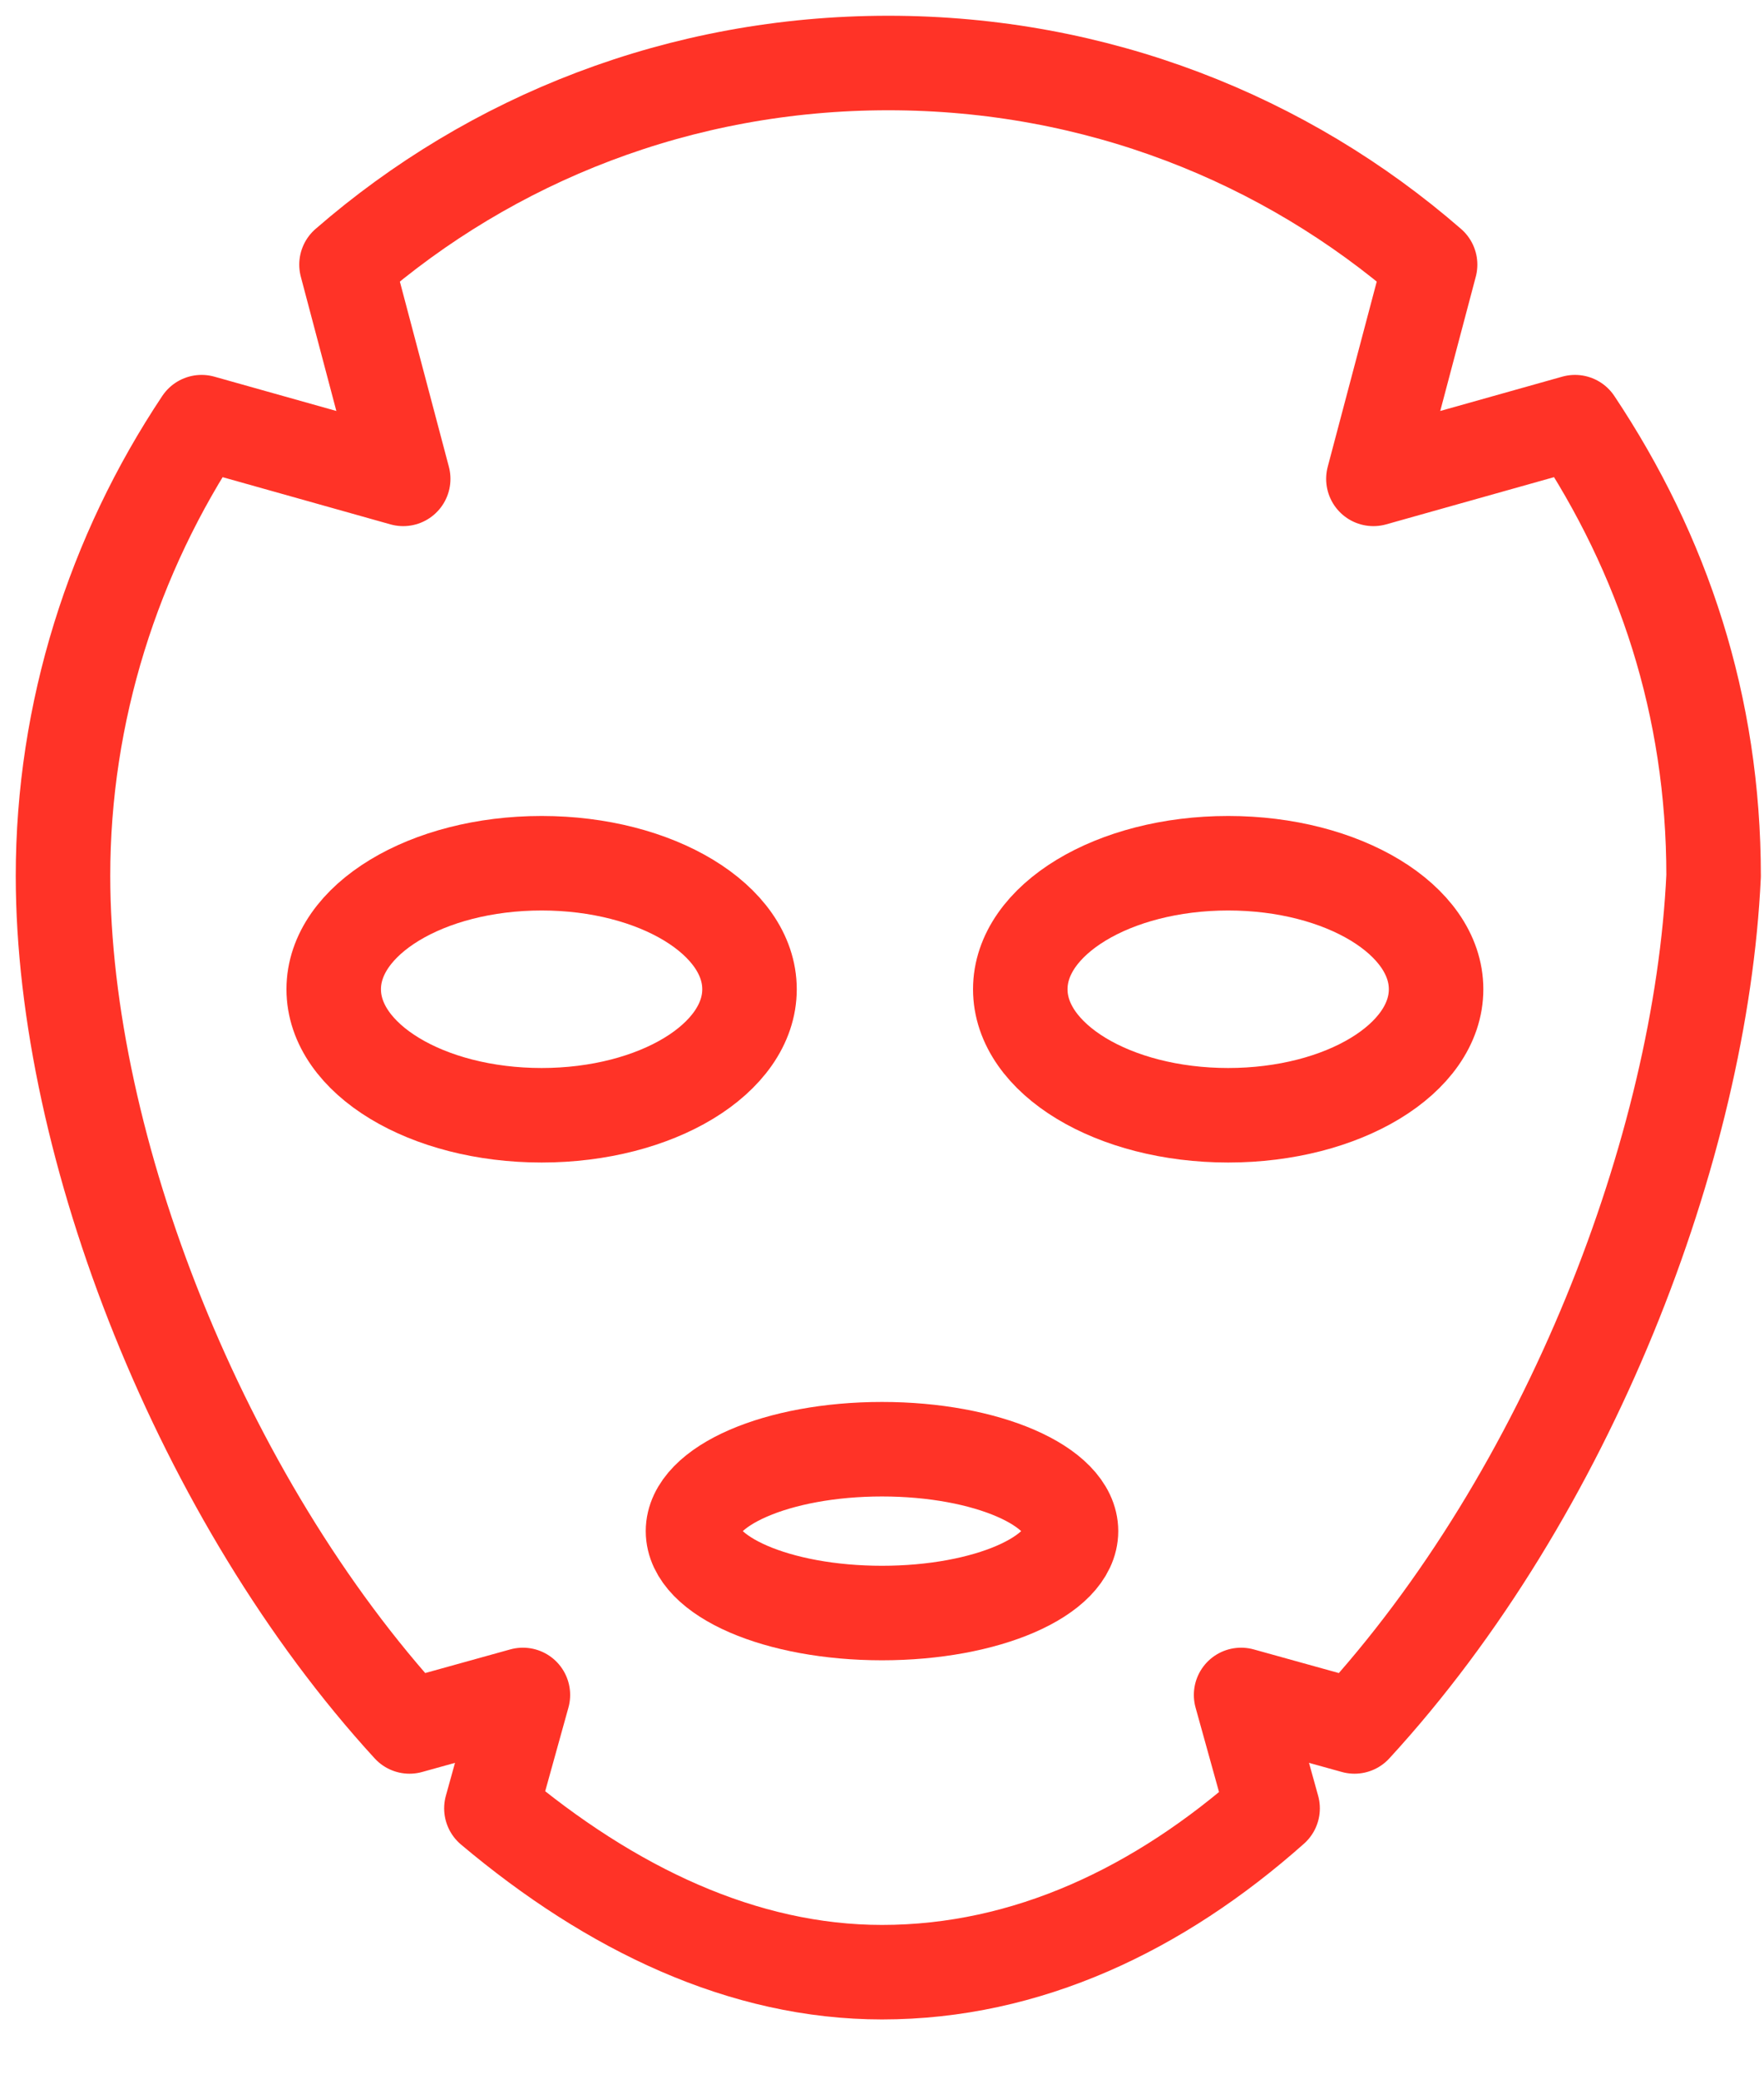
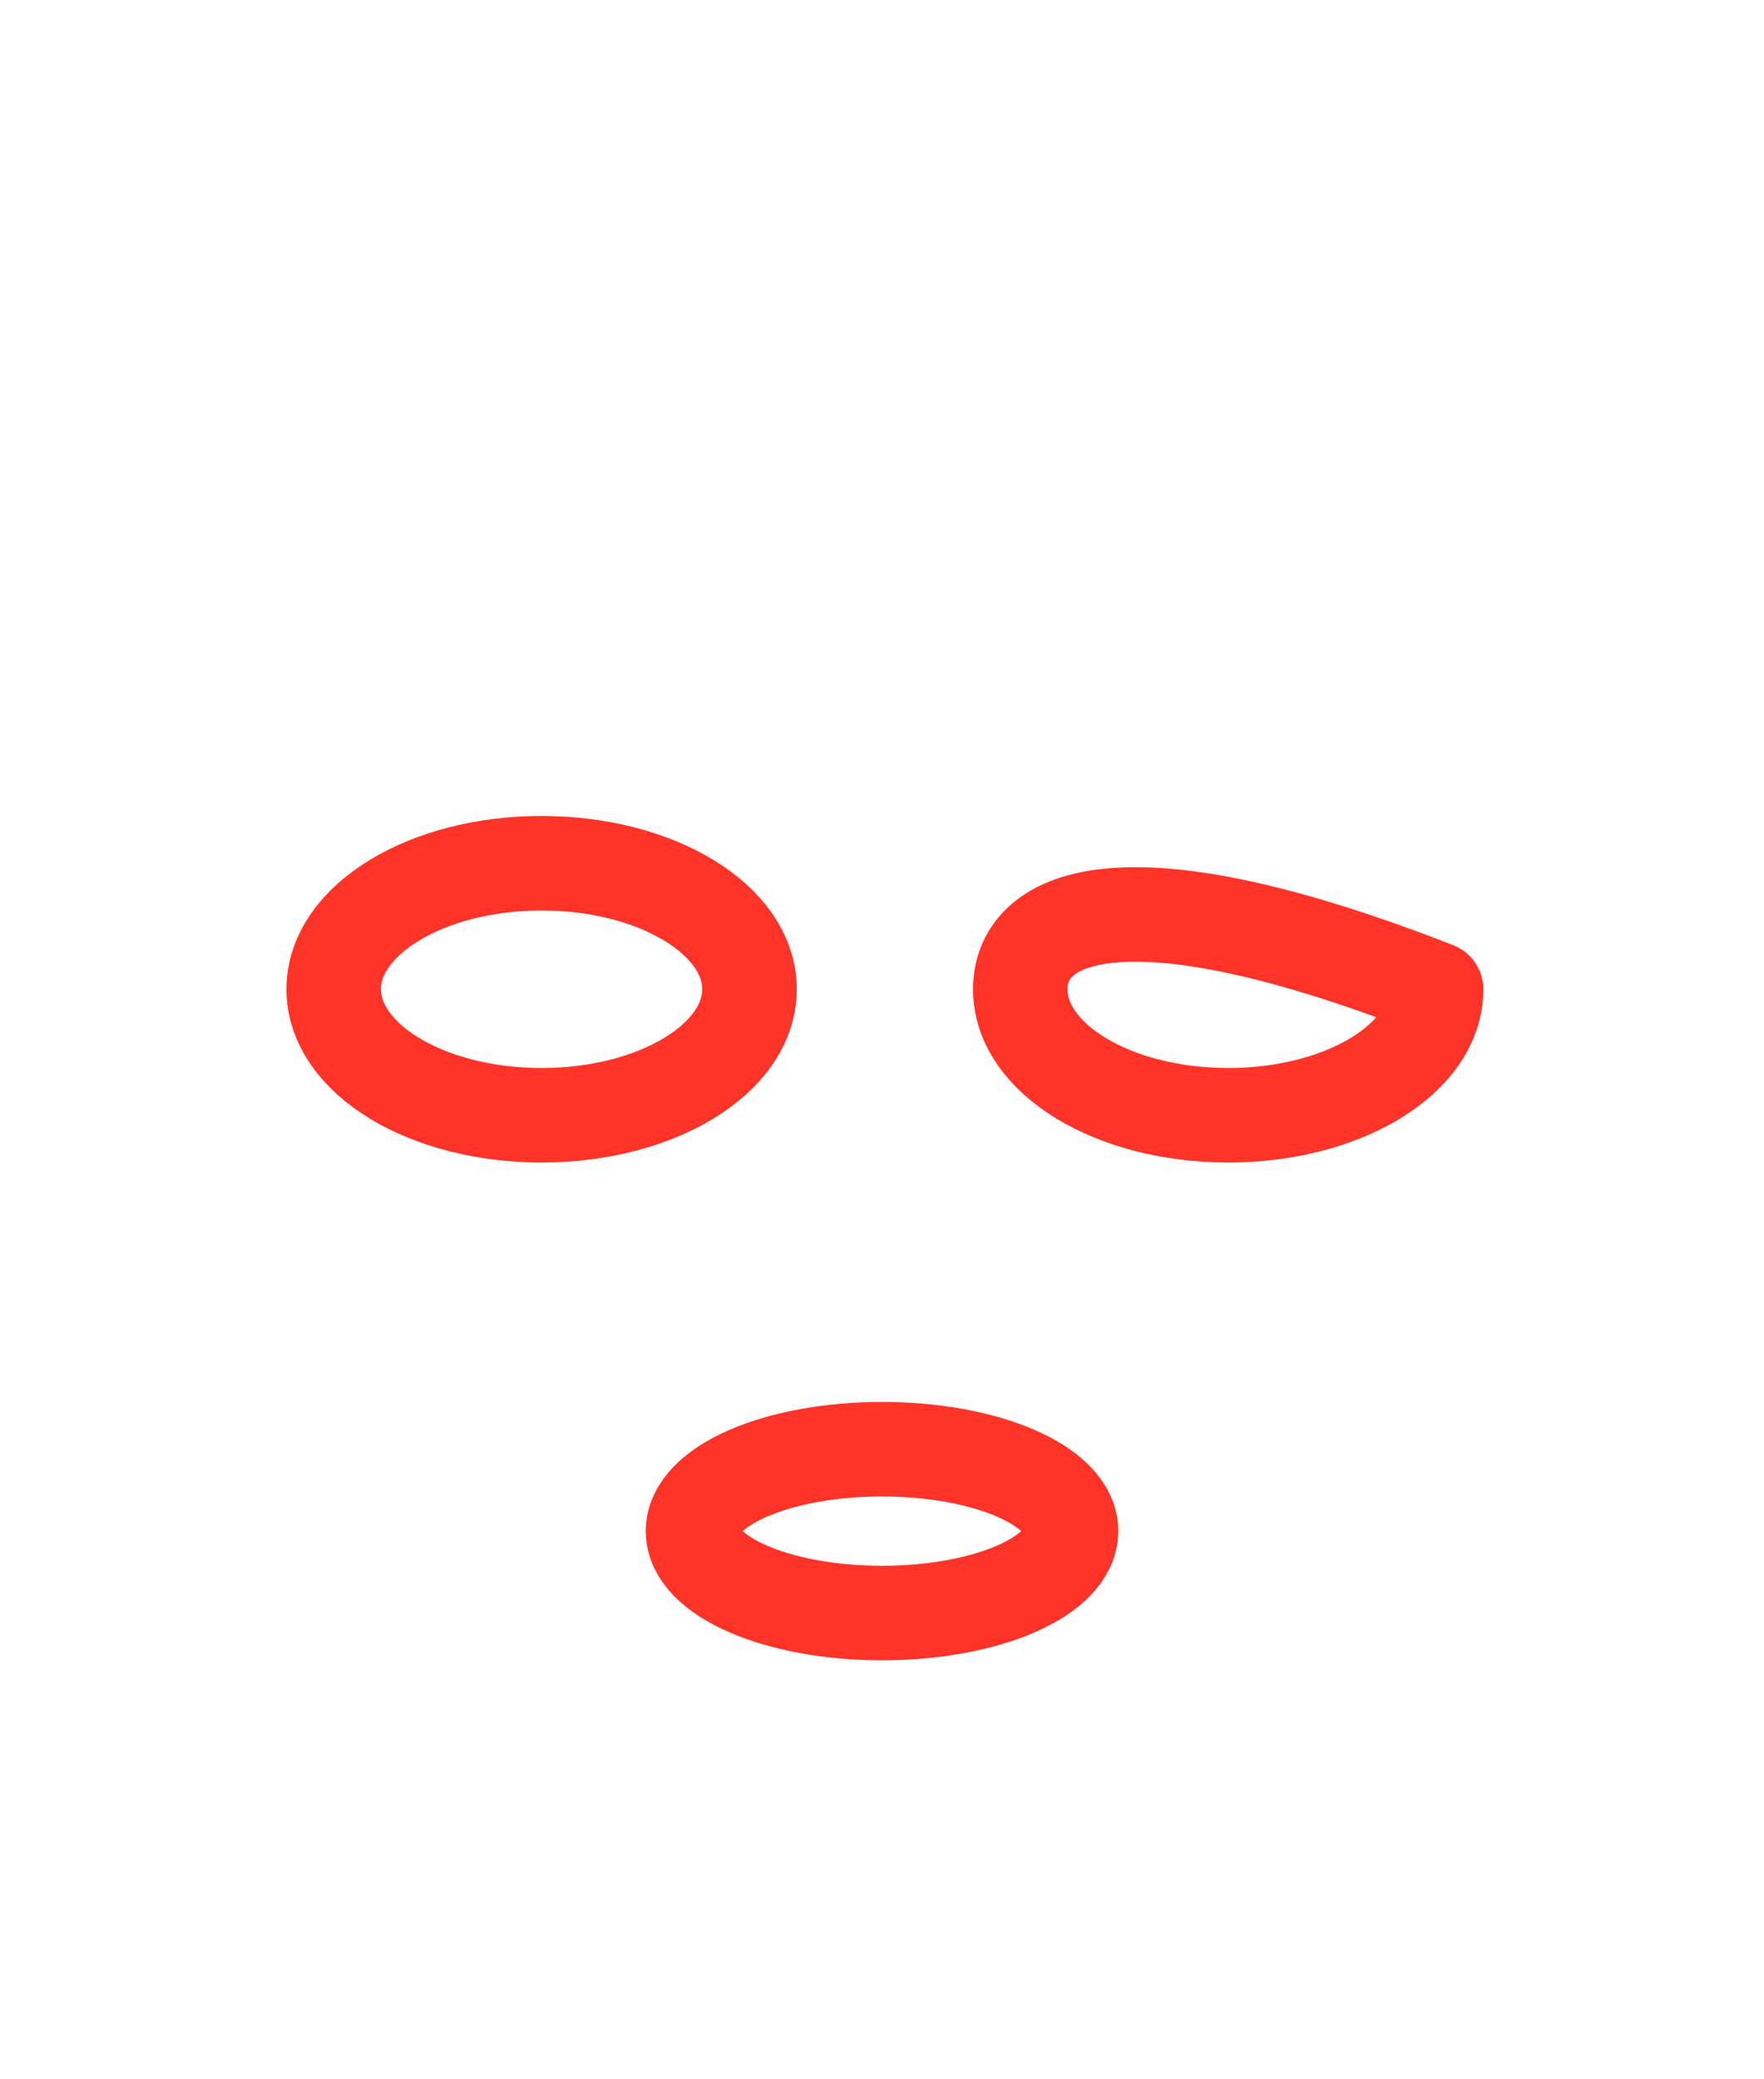
<svg xmlns="http://www.w3.org/2000/svg" width="28" height="33" viewBox="0 0 28 33" fill="none">
-   <path d="M21.5 27.4L19.7 26.9L20.2 28.7C18.4 30.3 16.3 31.3 14 31.3C11.8 31.3 9.7 30.3 7.8 28.7L8.3 26.9L6.5 27.4C3.2 23.8 1 18.2 1 13.9C1 11.3 1.8 8.8 3.2 6.7L6.4 7.6L5.5 4.2C7.8 2.2 10.8 1 14.1 1C17.4 1 20.4 2.2 22.7 4.2L21.8 7.6L25 6.7C26.4 8.8 27.2 11.2 27.2 13.9C27 18.2 24.9 23.7 21.5 27.4Z" stroke="#FF3327" stroke-width="1.5" stroke-miterlimit="10" stroke-linecap="round" stroke-linejoin="round" />
  <path d="M8.597 17.7C10.419 17.7 11.897 16.805 11.897 15.7C11.897 14.596 10.419 13.7 8.597 13.7C6.774 13.7 5.297 14.596 5.297 15.7C5.297 16.805 6.774 17.7 8.597 17.7Z" stroke="#FF3327" stroke-width="1.5" stroke-miterlimit="10" stroke-linecap="round" stroke-linejoin="round" />
-   <path d="M19.495 17.7C21.318 17.7 22.795 16.805 22.795 15.7C22.795 14.596 21.318 13.7 19.495 13.7C17.673 13.7 16.195 14.596 16.195 15.7C16.195 16.805 17.673 17.7 19.495 17.7Z" stroke="#FF3327" stroke-width="1.5" stroke-miterlimit="10" stroke-linecap="round" stroke-linejoin="round" />
+   <path d="M19.495 17.7C21.318 17.7 22.795 16.805 22.795 15.7C17.673 13.7 16.195 14.596 16.195 15.7C16.195 16.805 17.673 17.7 19.495 17.7Z" stroke="#FF3327" stroke-width="1.5" stroke-miterlimit="10" stroke-linecap="round" stroke-linejoin="round" />
  <path d="M14 25.6C15.657 25.6 17 25.018 17 24.3C17 23.582 15.657 23 14 23C12.343 23 11 23.582 11 24.3C11 25.018 12.343 25.6 14 25.6Z" stroke="#FF3327" stroke-width="1.5" stroke-miterlimit="10" stroke-linecap="round" stroke-linejoin="round" />
</svg>